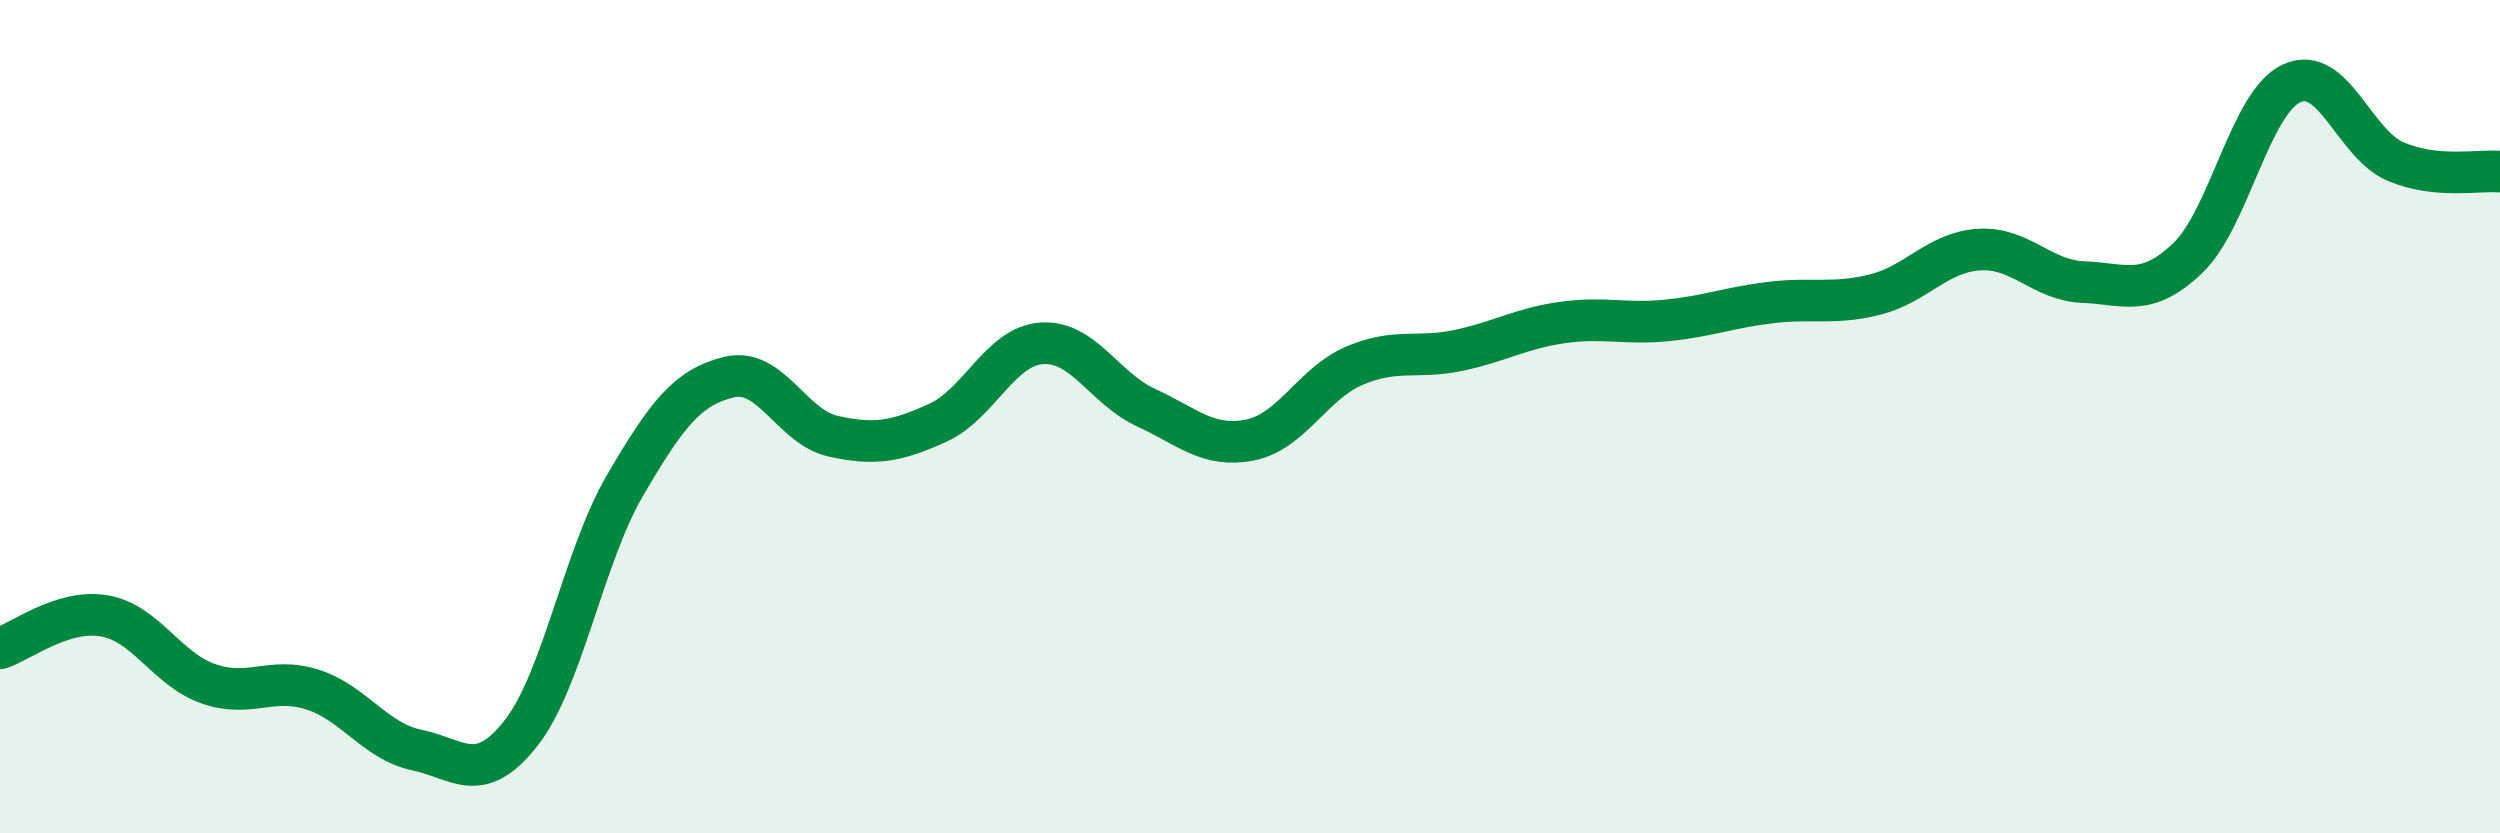
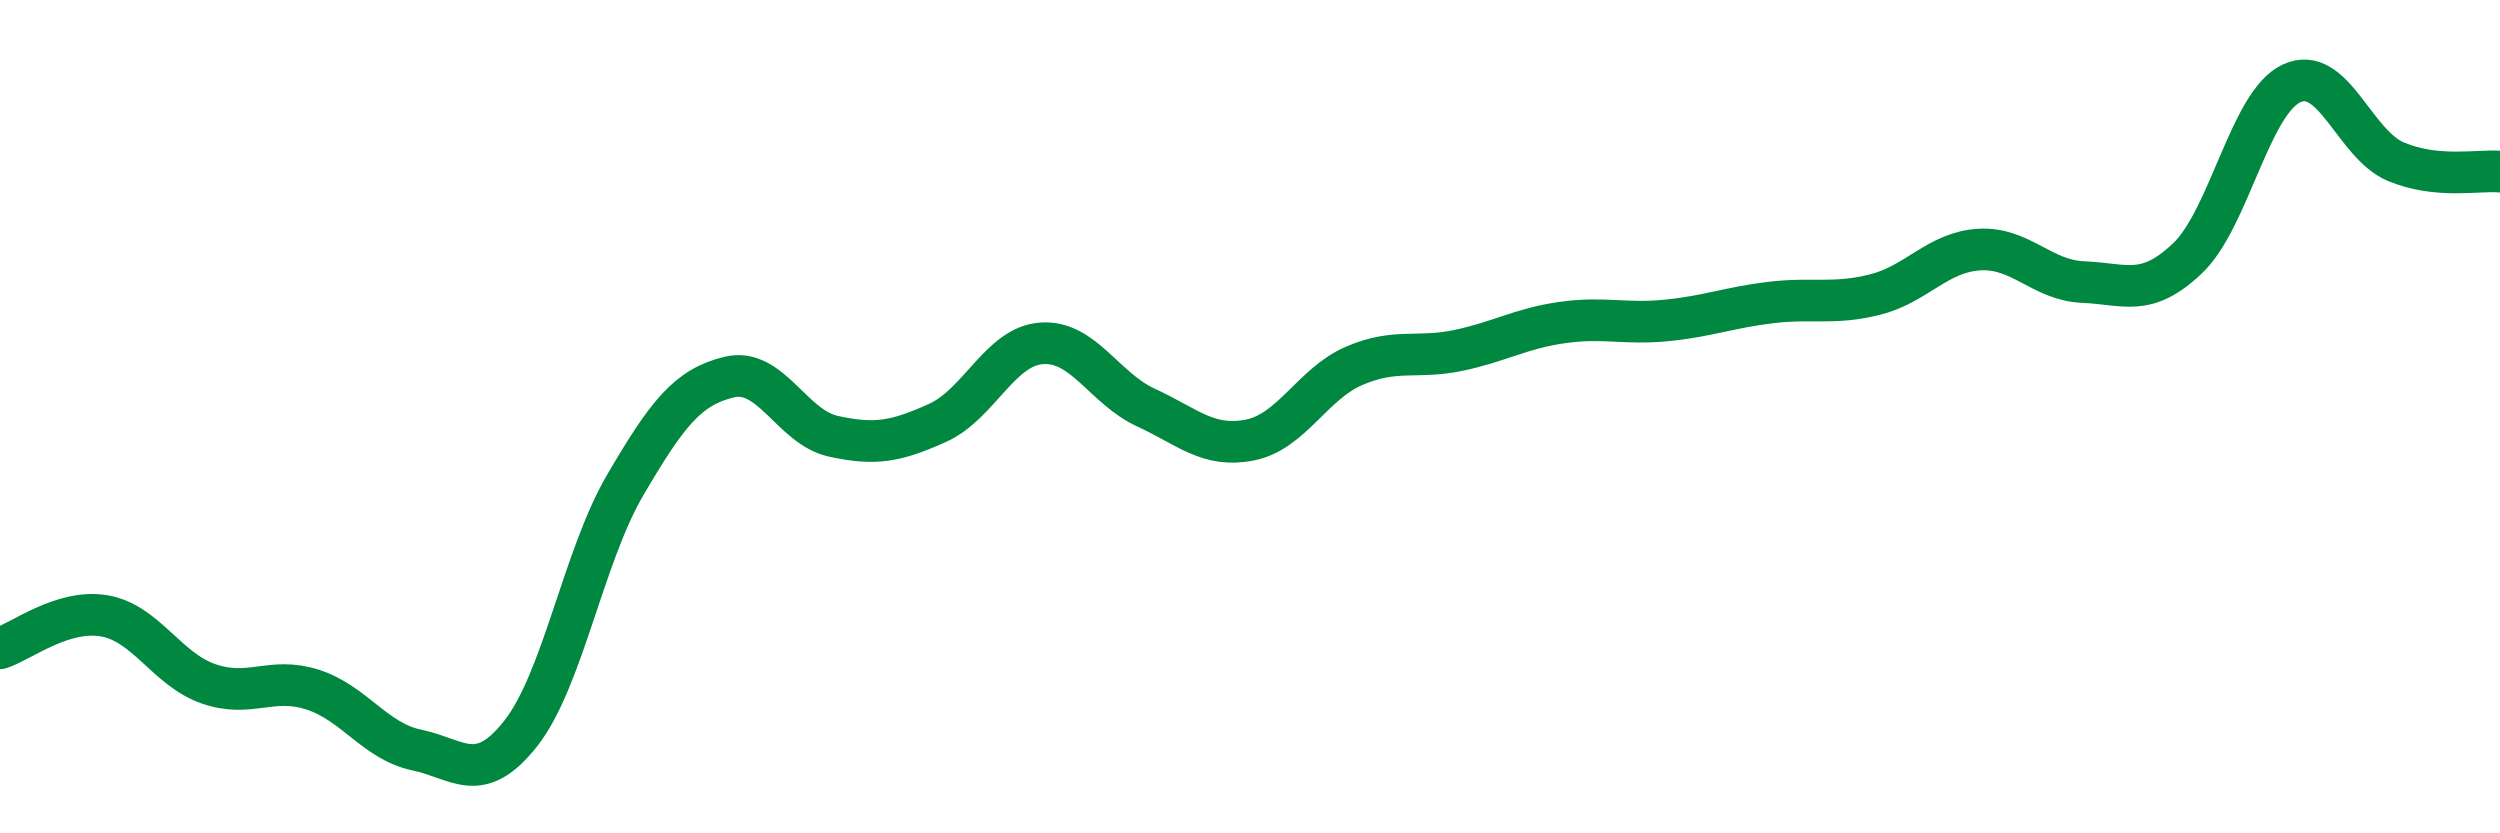
<svg xmlns="http://www.w3.org/2000/svg" width="60" height="20" viewBox="0 0 60 20">
-   <path d="M 0,15.56 C 0.5,15.4 1.5,14.61 2.5,14.78 C 3.5,14.95 4,16.06 5,16.41 C 6,16.76 6.5,16.23 7.5,16.55 C 8.5,16.87 9,17.79 10,18 C 11,18.21 11.5,18.87 12.5,17.6 C 13.5,16.33 14,13.36 15,11.65 C 16,9.94 16.5,9.29 17.5,9.05 C 18.5,8.81 19,10.25 20,10.47 C 21,10.69 21.5,10.6 22.5,10.15 C 23.5,9.7 24,8.31 25,8.24 C 26,8.17 26.5,9.32 27.5,9.78 C 28.5,10.24 29,10.76 30,10.56 C 31,10.36 31.5,9.21 32.5,8.78 C 33.5,8.35 34,8.62 35,8.41 C 36,8.2 36.5,7.88 37.5,7.74 C 38.5,7.6 39,7.79 40,7.69 C 41,7.59 41.5,7.38 42.5,7.26 C 43.5,7.14 44,7.32 45,7.07 C 46,6.82 46.5,6.05 47.5,5.99 C 48.5,5.93 49,6.73 50,6.77 C 51,6.81 51.5,7.15 52.5,6.2 C 53.5,5.25 54,2.46 55,2 C 56,1.54 56.5,3.46 57.5,3.88 C 58.5,4.3 59.5,4.07 60,4.12L60 20L0 20Z" fill="#008740" opacity="0.1" stroke-linecap="round" stroke-linejoin="round" />
  <path d="M 0,15.56 C 0.5,15.4 1.5,14.61 2.5,14.78 C 3.5,14.95 4,16.06 5,16.41 C 6,16.76 6.5,16.23 7.5,16.55 C 8.5,16.87 9,17.79 10,18 C 11,18.21 11.5,18.87 12.5,17.6 C 13.5,16.33 14,13.36 15,11.65 C 16,9.94 16.5,9.29 17.5,9.05 C 18.5,8.81 19,10.25 20,10.47 C 21,10.69 21.5,10.6 22.5,10.15 C 23.5,9.7 24,8.31 25,8.24 C 26,8.17 26.5,9.32 27.5,9.78 C 28.5,10.24 29,10.76 30,10.56 C 31,10.36 31.5,9.21 32.5,8.78 C 33.5,8.35 34,8.62 35,8.41 C 36,8.2 36.5,7.88 37.5,7.74 C 38.5,7.6 39,7.79 40,7.69 C 41,7.59 41.5,7.38 42.5,7.26 C 43.5,7.14 44,7.32 45,7.07 C 46,6.82 46.5,6.05 47.5,5.99 C 48.5,5.93 49,6.73 50,6.77 C 51,6.81 51.5,7.15 52.5,6.2 C 53.5,5.25 54,2.46 55,2 C 56,1.54 56.5,3.46 57.5,3.88 C 58.5,4.3 59.5,4.07 60,4.12" stroke="#008740" stroke-width="1" fill="none" stroke-linecap="round" stroke-linejoin="round" />
</svg>